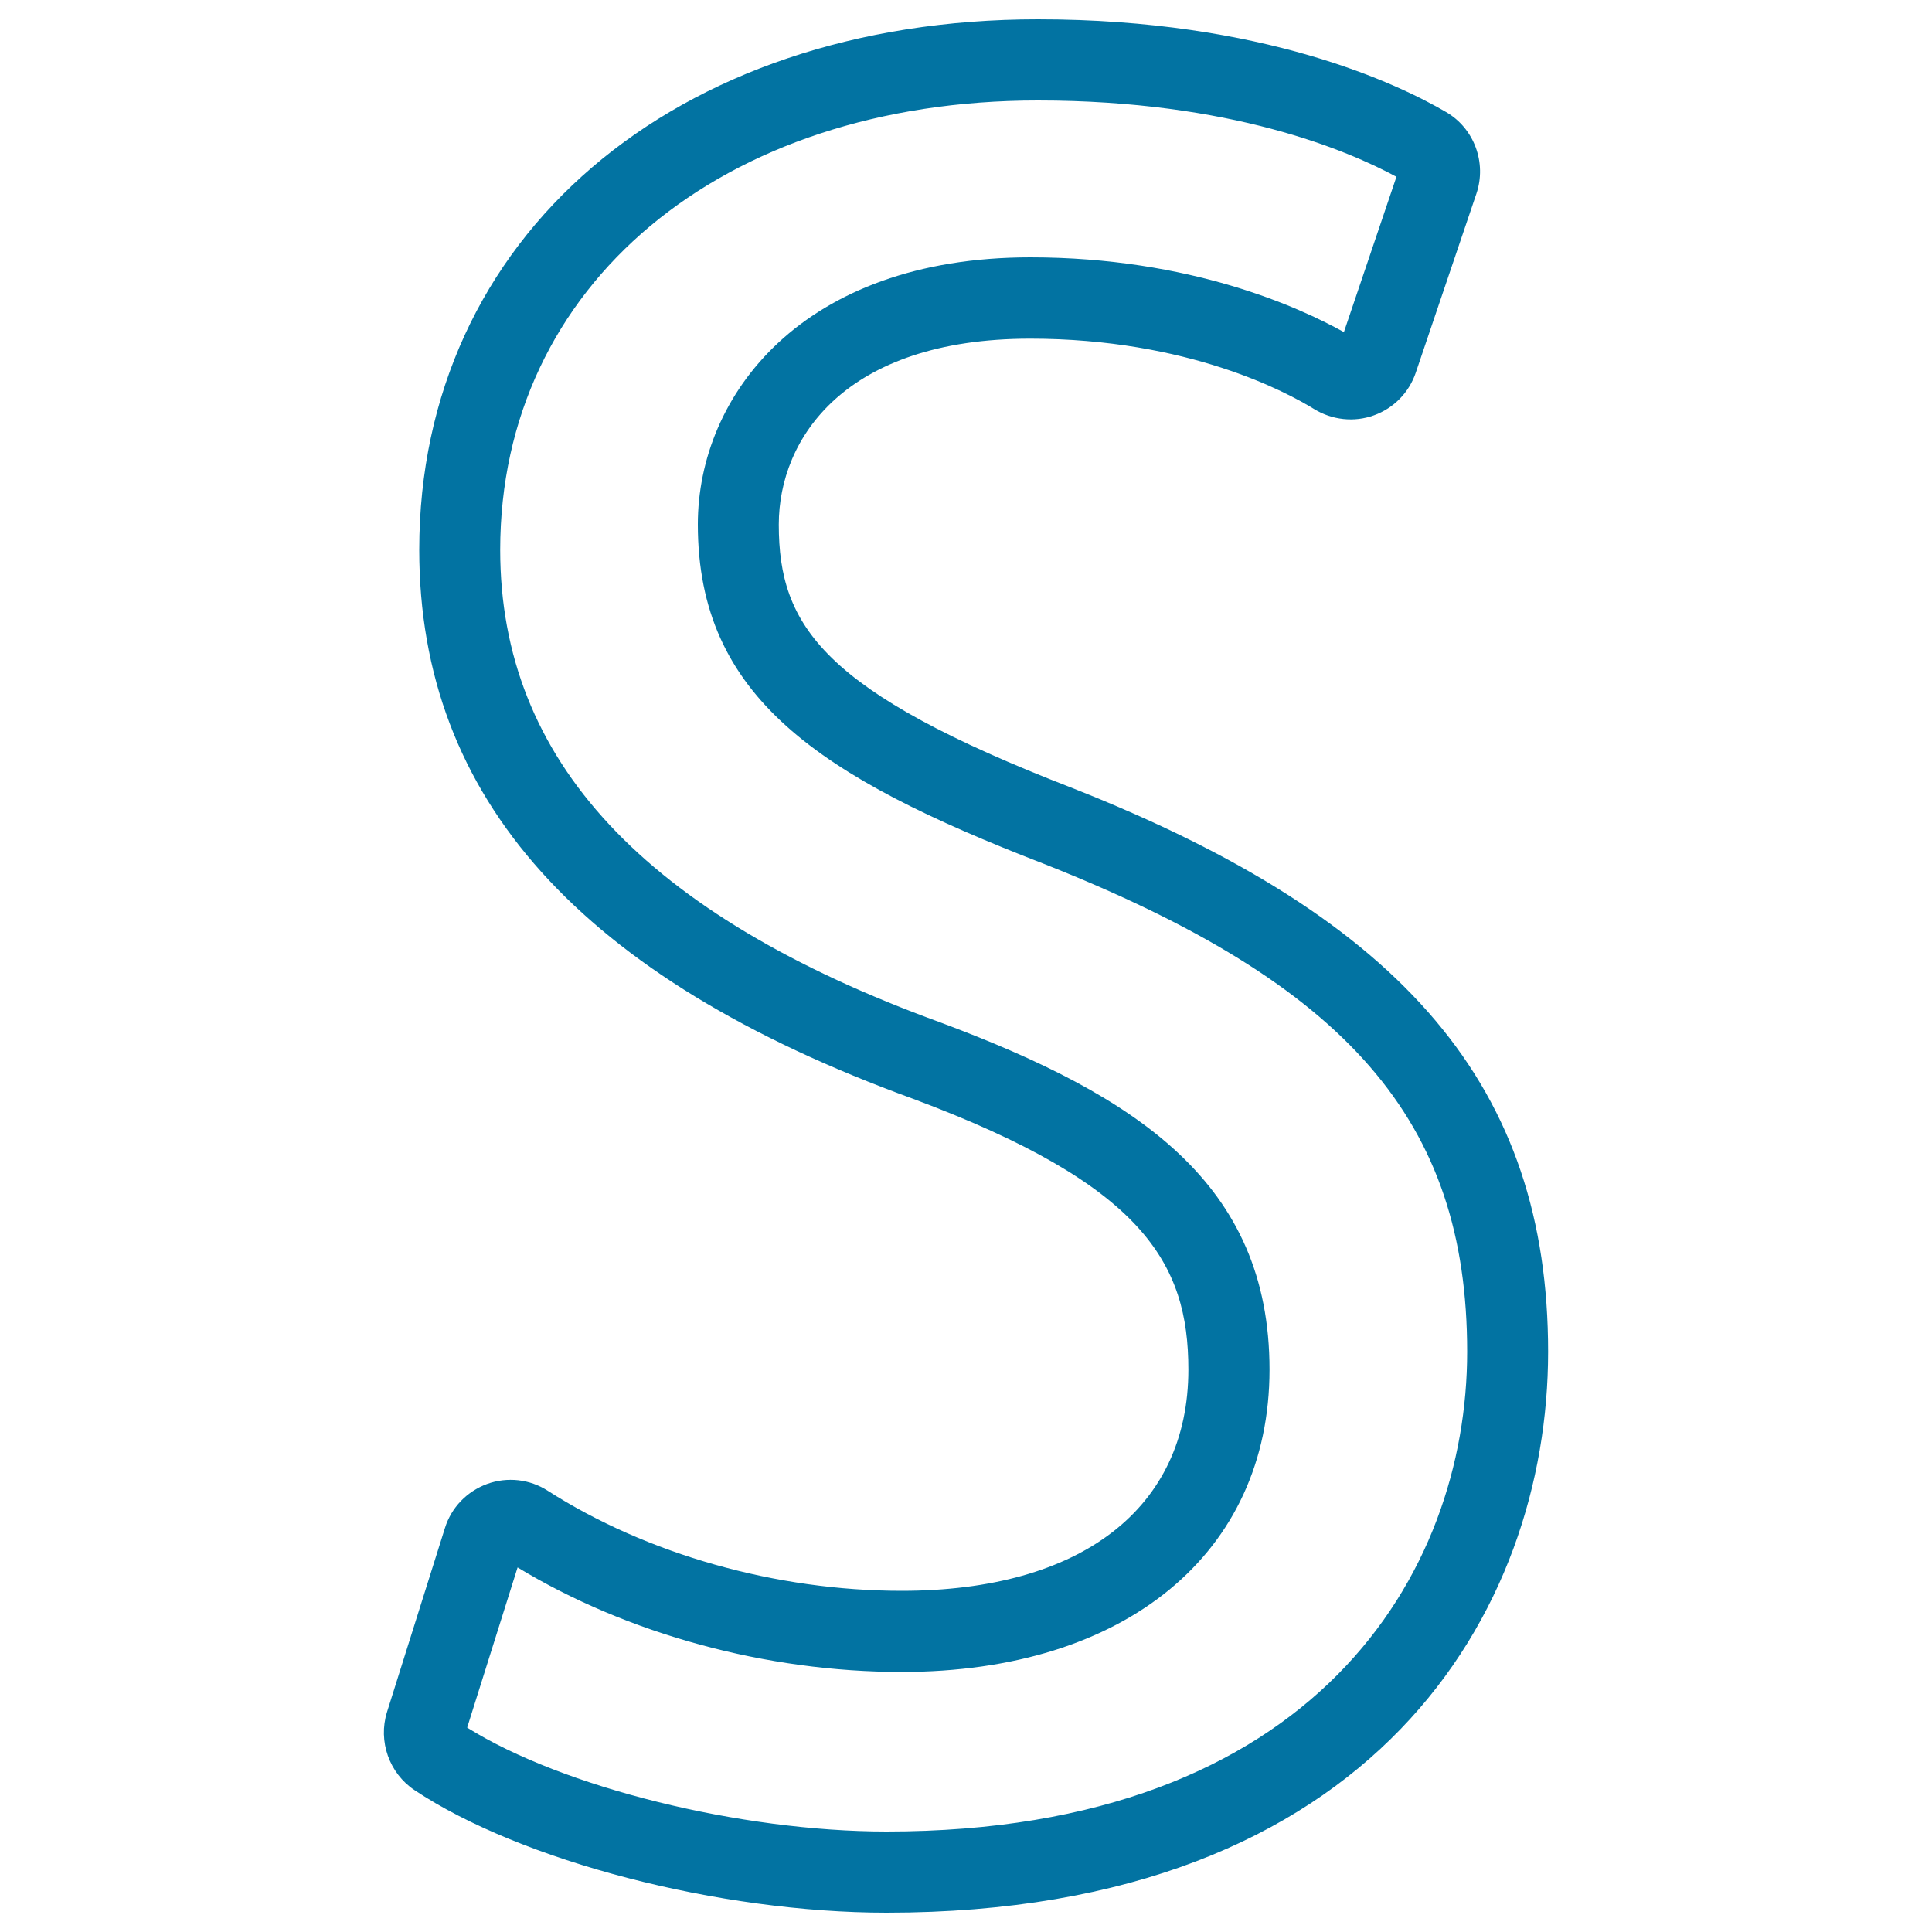
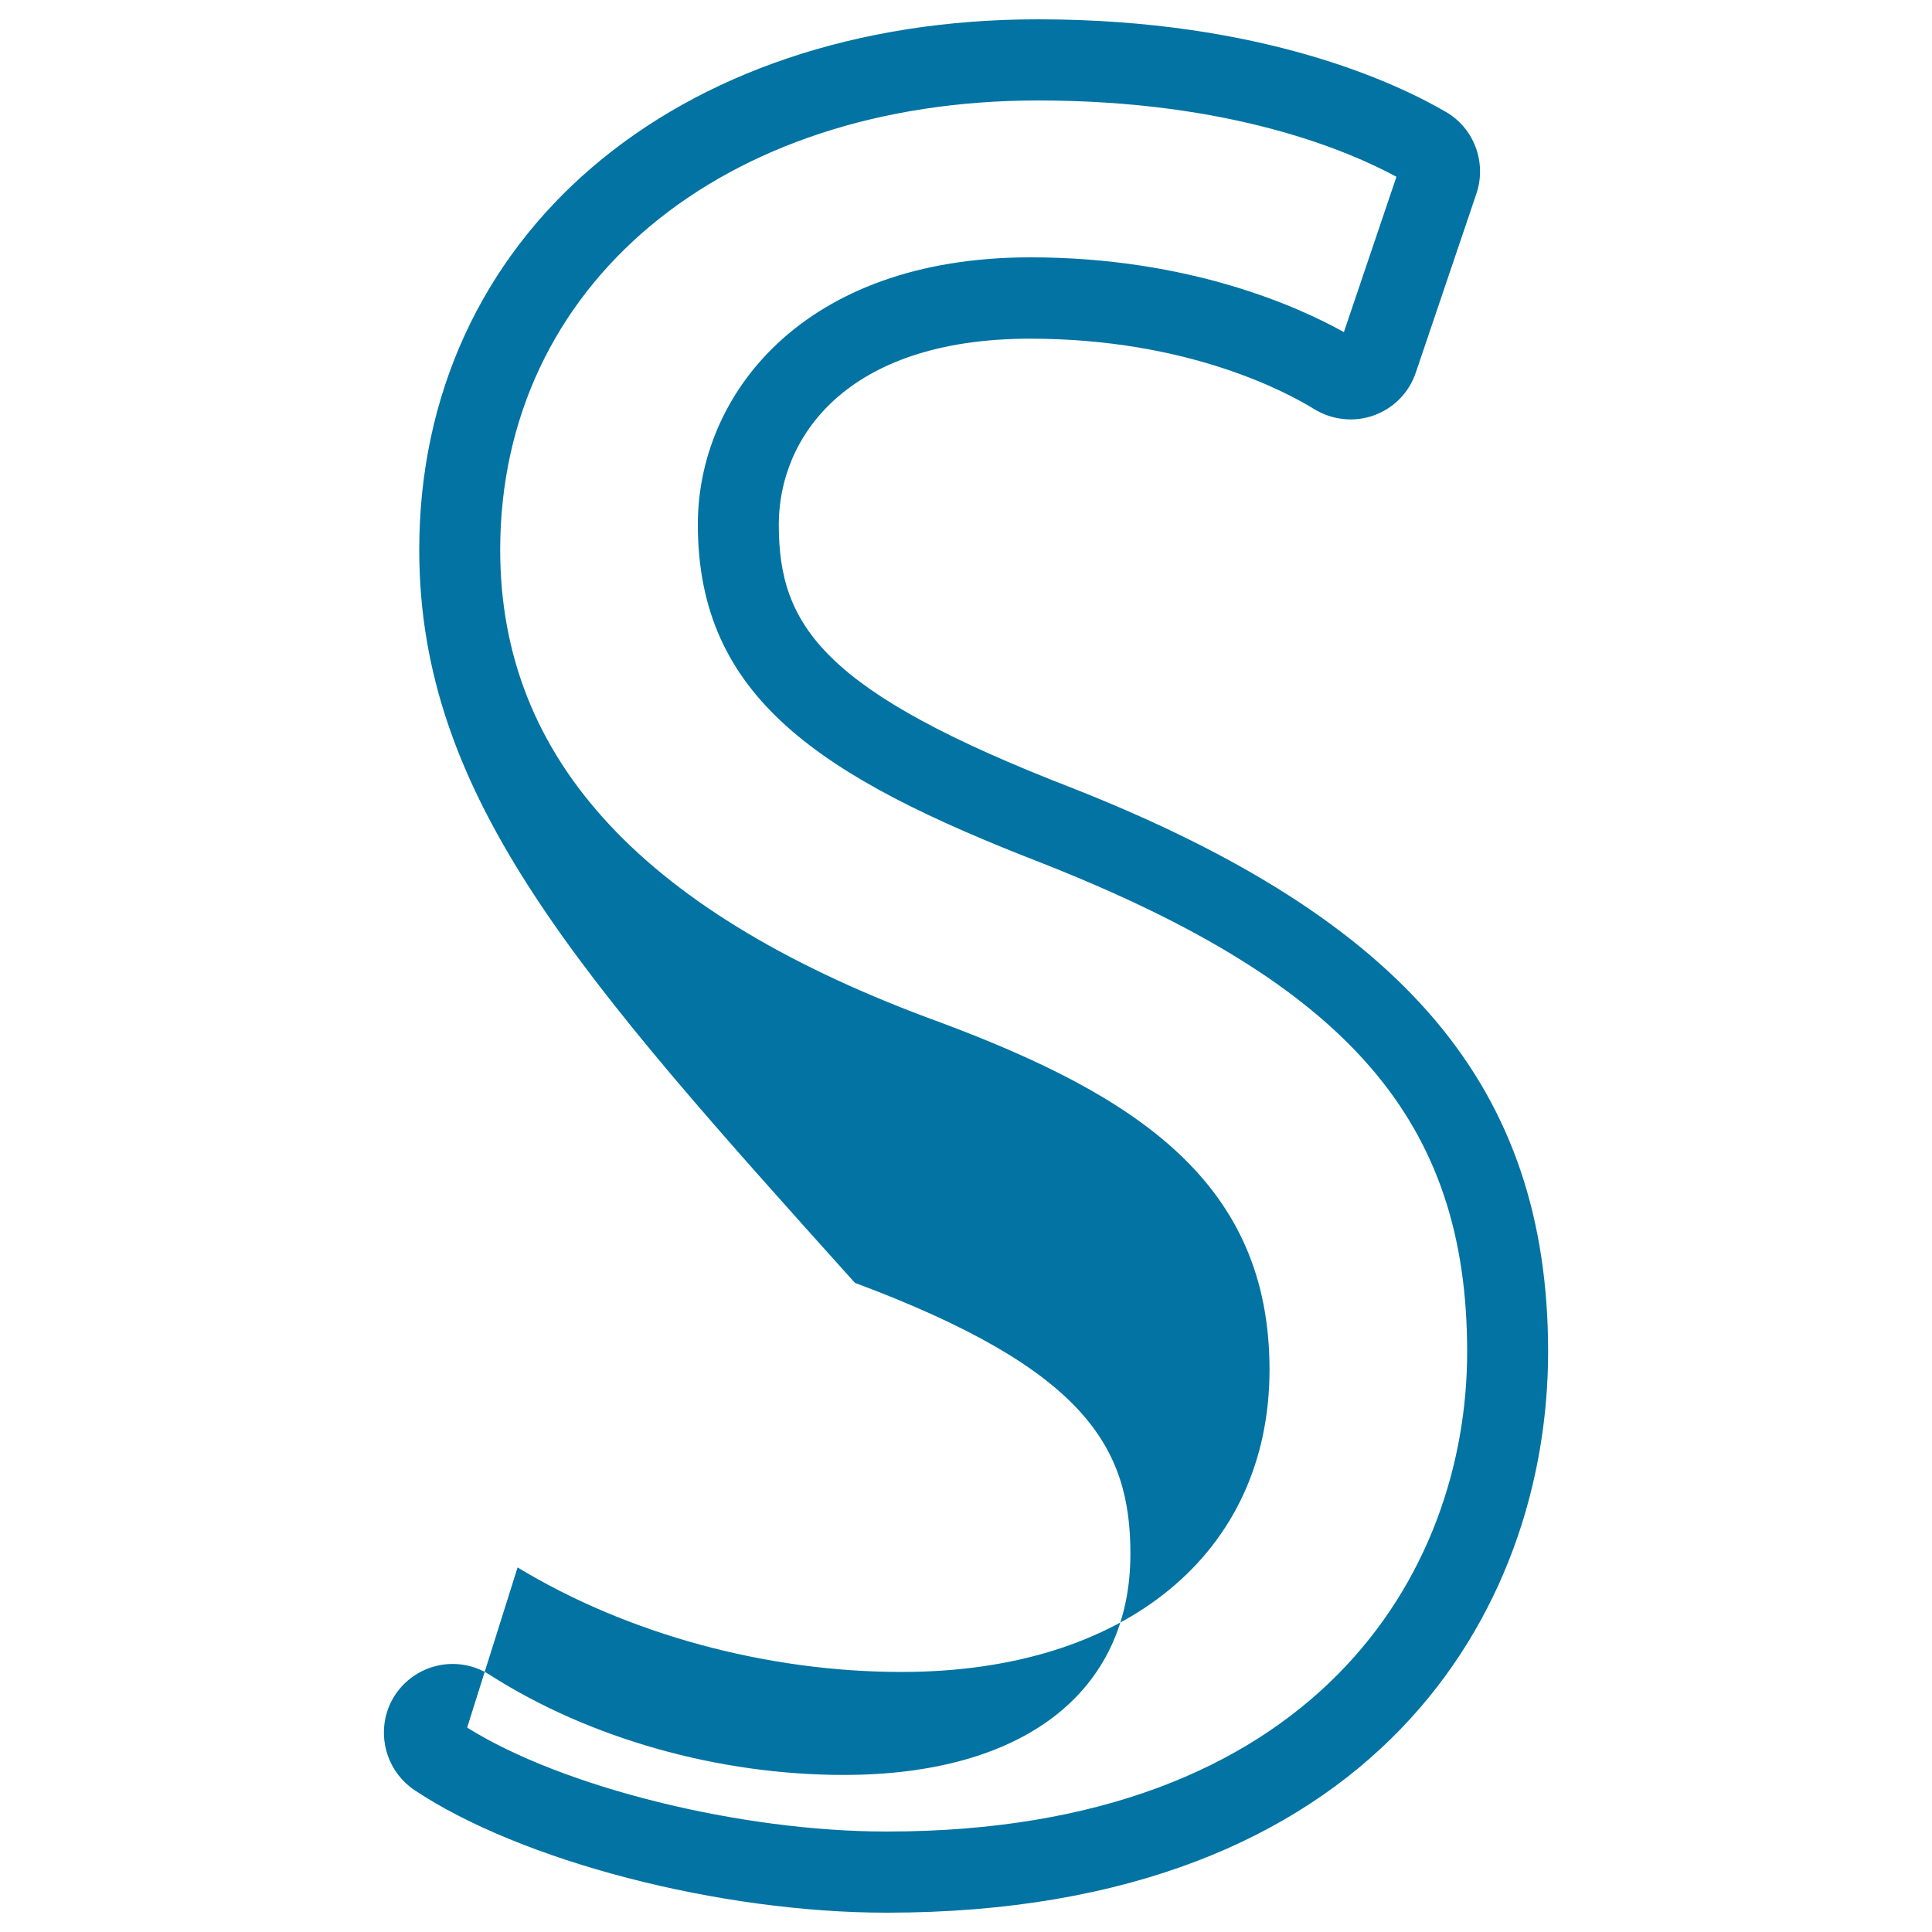
<svg xmlns="http://www.w3.org/2000/svg" viewBox="0 0 1000 1000" style="fill:#0273a2">
  <title>Somalia Shilling SVG icon</title>
  <g>
    <g>
      <g>
-         <path d="M458.9,990c-86.5,0-189.2-26.7-244.3-63.4c-13.1-8.7-19-25.3-14.3-40.4l30-95.3c3.3-10.6,11.3-18.9,21.8-22.8c10.5-3.8,22.1-2.5,31.4,3.5c51.4,32.9,118.2,51.8,183.2,51.8c93,0,148.4-42.8,148.4-114.5c0-55.1-23.3-95.7-142.6-140.2C300.6,506.1,217,413.2,217,284.6C217,122.9,348.7,10,537.2,10c116.9,0,186.7,33.6,211.3,48c14.5,8.4,21.1,26.2,15.7,42.2l-31.4,92.7c-3.5,10.3-11.4,18.4-21.7,22.1c-10.2,3.7-21.6,2.4-30.8-3.2c-13.9-8.6-65.2-36.5-147.1-36.5c-96,0-130.1,51.8-130.1,96.2c0,52.6,22.8,86.4,152.2,136.5c172.5,68.1,246,155.3,246,291.7C801.3,833.6,711.6,990,458.9,990z M241.8,894.2c49.3,30.9,141.4,53.8,217.1,53.8c221.8,0,300.5-133.8,300.5-248.3c0-119.5-61.5-190.3-219.4-252.7c-116-44.9-178.8-86.2-178.8-175.6c0-66.6,53.9-138.2,172.1-138.2c82.9,0,139.5,26,162.3,38.7l27.2-80.4C697.8,78,637.2,52,537.2,52c-163.9,0-278.3,95.7-278.3,232.6c0,108.8,74.6,188.9,228.1,244.7c102.2,38.2,170.1,83.3,170.1,179.6c0,95-74.7,156.5-190.4,156.5c-69.9,0-141.9-19.6-198.8-54.1L241.8,894.2z" />
+         <path d="M458.9,990c-86.5,0-189.2-26.7-244.3-63.4c-13.1-8.7-19-25.3-14.3-40.4c3.3-10.6,11.3-18.9,21.8-22.8c10.5-3.8,22.1-2.5,31.4,3.5c51.4,32.9,118.2,51.8,183.2,51.8c93,0,148.4-42.8,148.4-114.5c0-55.1-23.3-95.7-142.6-140.2C300.6,506.1,217,413.2,217,284.6C217,122.9,348.7,10,537.2,10c116.9,0,186.7,33.6,211.3,48c14.5,8.4,21.1,26.2,15.7,42.2l-31.4,92.7c-3.5,10.3-11.4,18.4-21.7,22.1c-10.2,3.7-21.6,2.4-30.8-3.2c-13.9-8.6-65.2-36.5-147.1-36.5c-96,0-130.1,51.8-130.1,96.2c0,52.6,22.8,86.4,152.2,136.5c172.5,68.1,246,155.3,246,291.7C801.3,833.6,711.6,990,458.9,990z M241.8,894.2c49.3,30.9,141.4,53.8,217.1,53.8c221.8,0,300.5-133.8,300.5-248.3c0-119.5-61.5-190.3-219.4-252.7c-116-44.9-178.8-86.2-178.8-175.6c0-66.6,53.9-138.2,172.1-138.2c82.9,0,139.5,26,162.3,38.7l27.2-80.4C697.8,78,637.2,52,537.2,52c-163.9,0-278.3,95.7-278.3,232.6c0,108.8,74.6,188.9,228.1,244.7c102.2,38.2,170.1,83.3,170.1,179.6c0,95-74.7,156.5-190.4,156.5c-69.9,0-141.9-19.6-198.8-54.1L241.8,894.2z" />
      </g>
    </g>
  </g>
</svg>